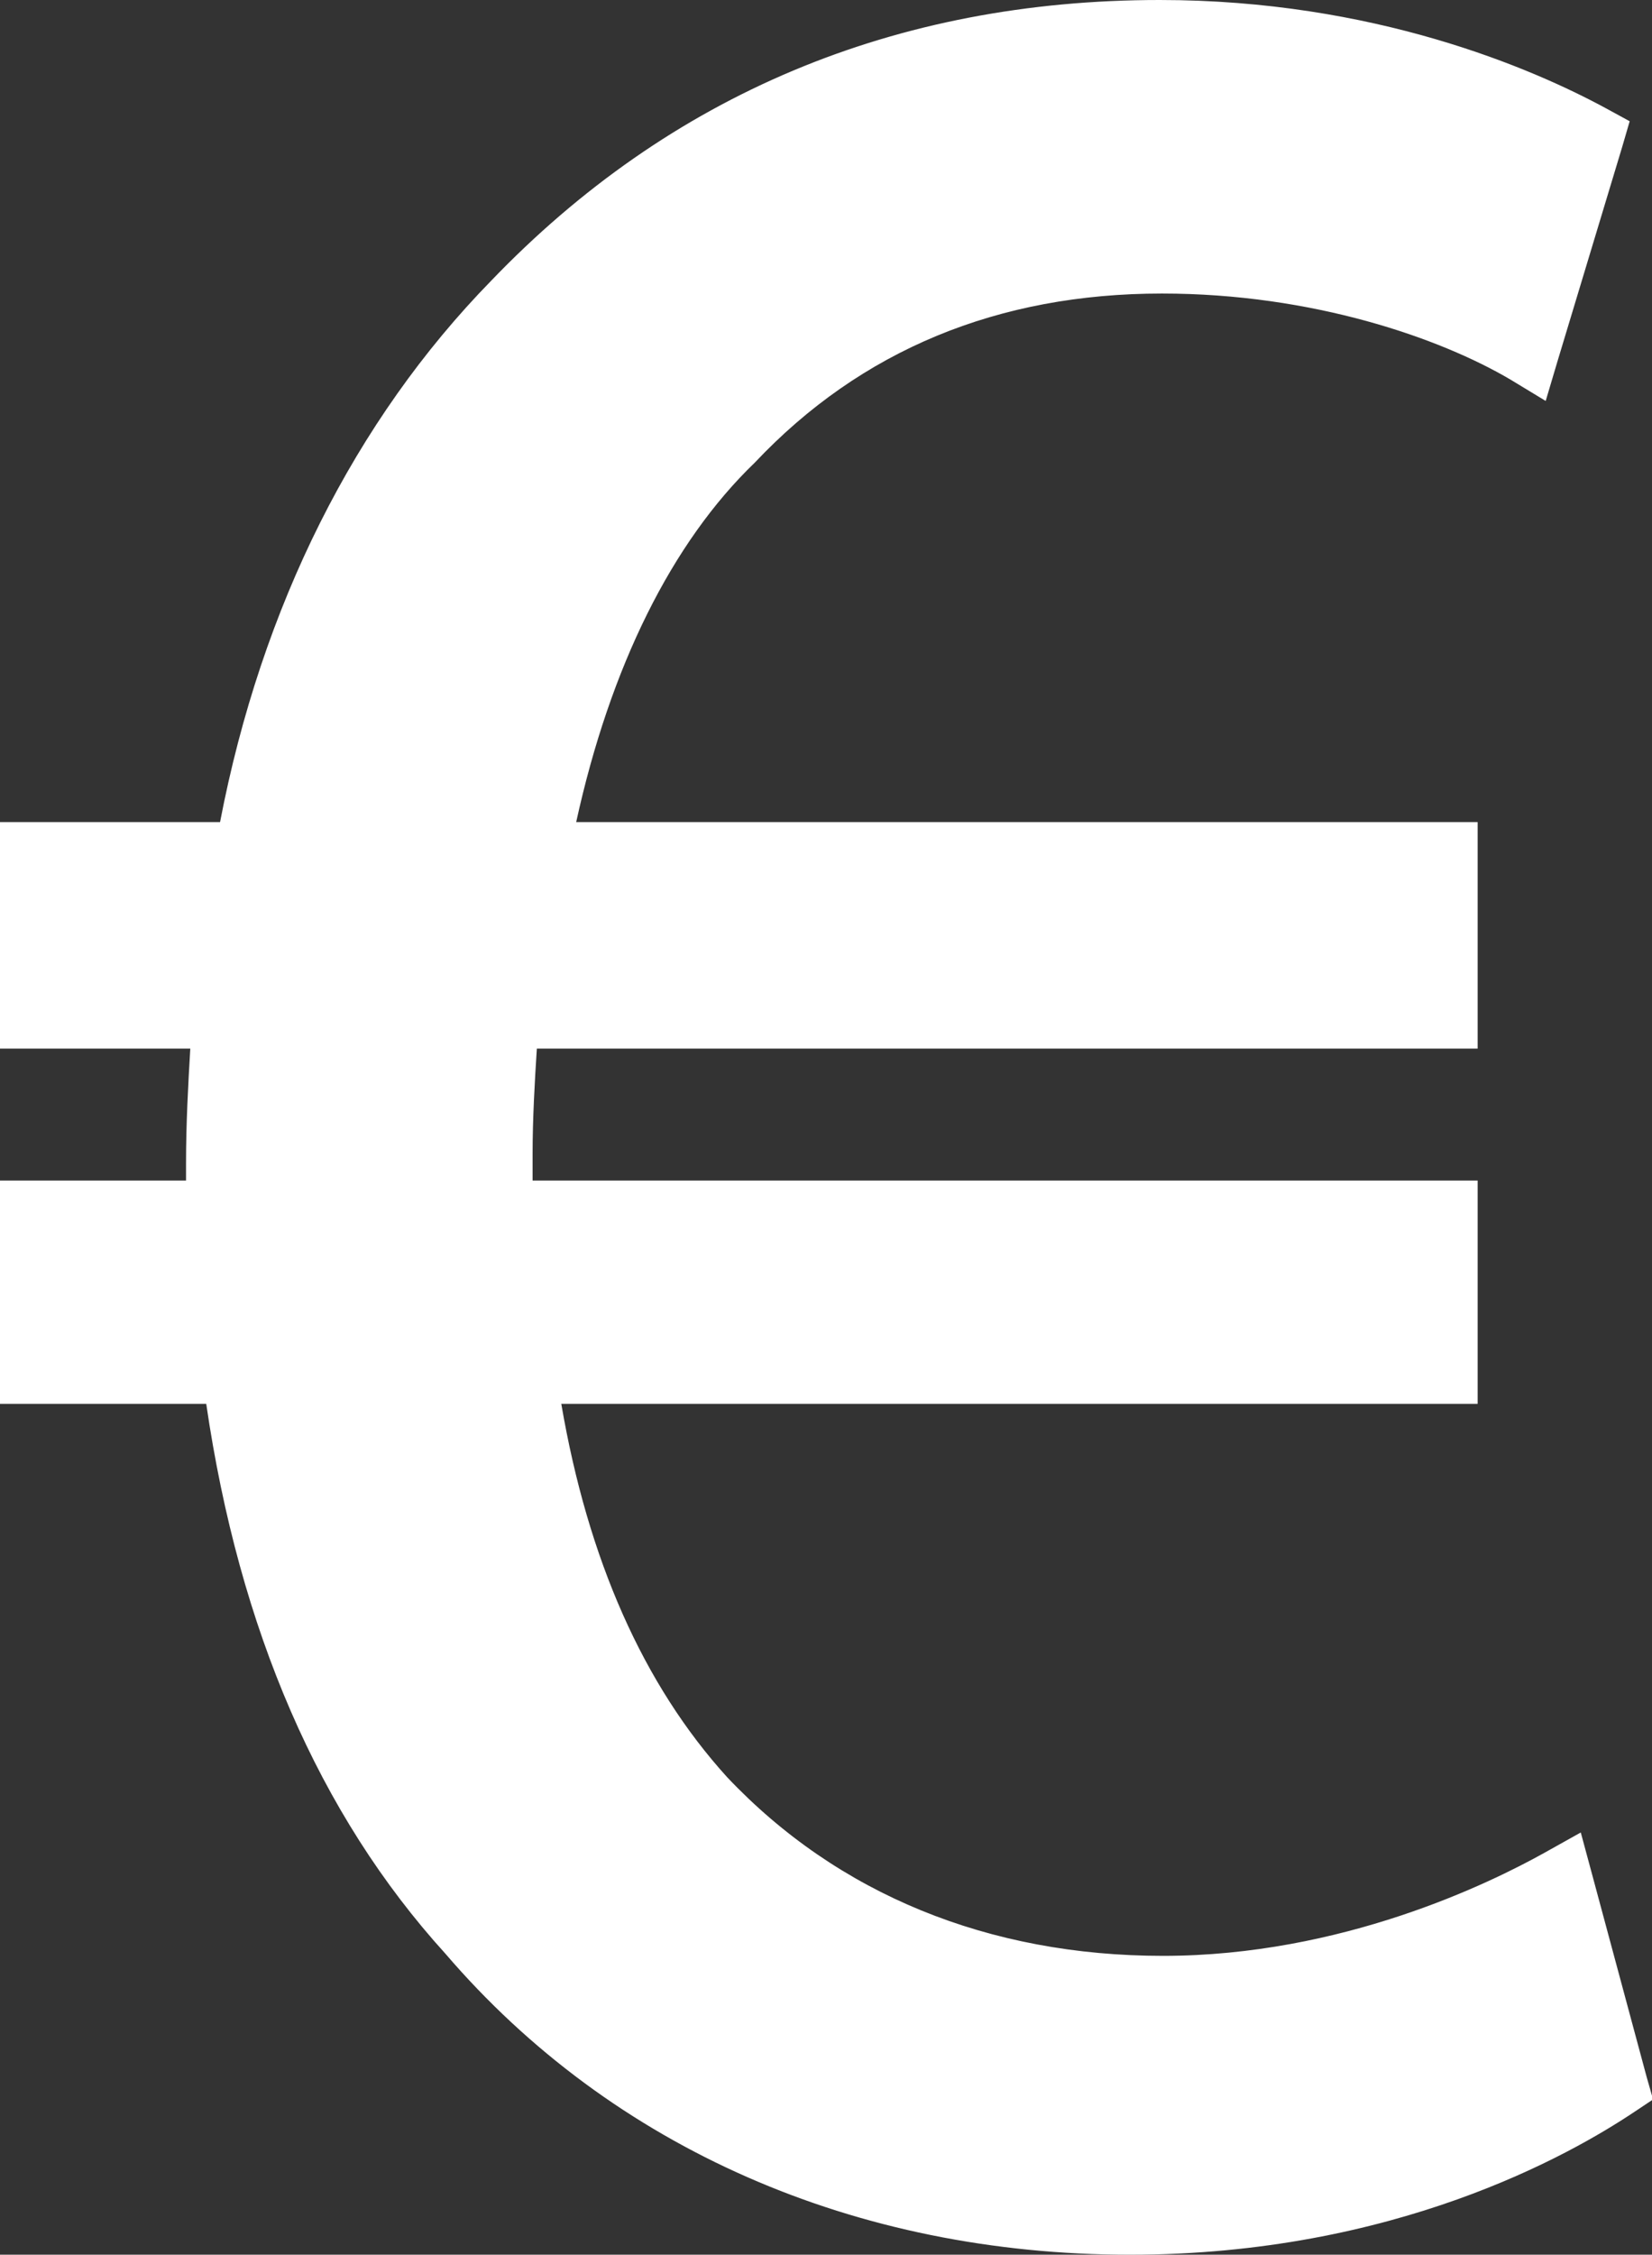
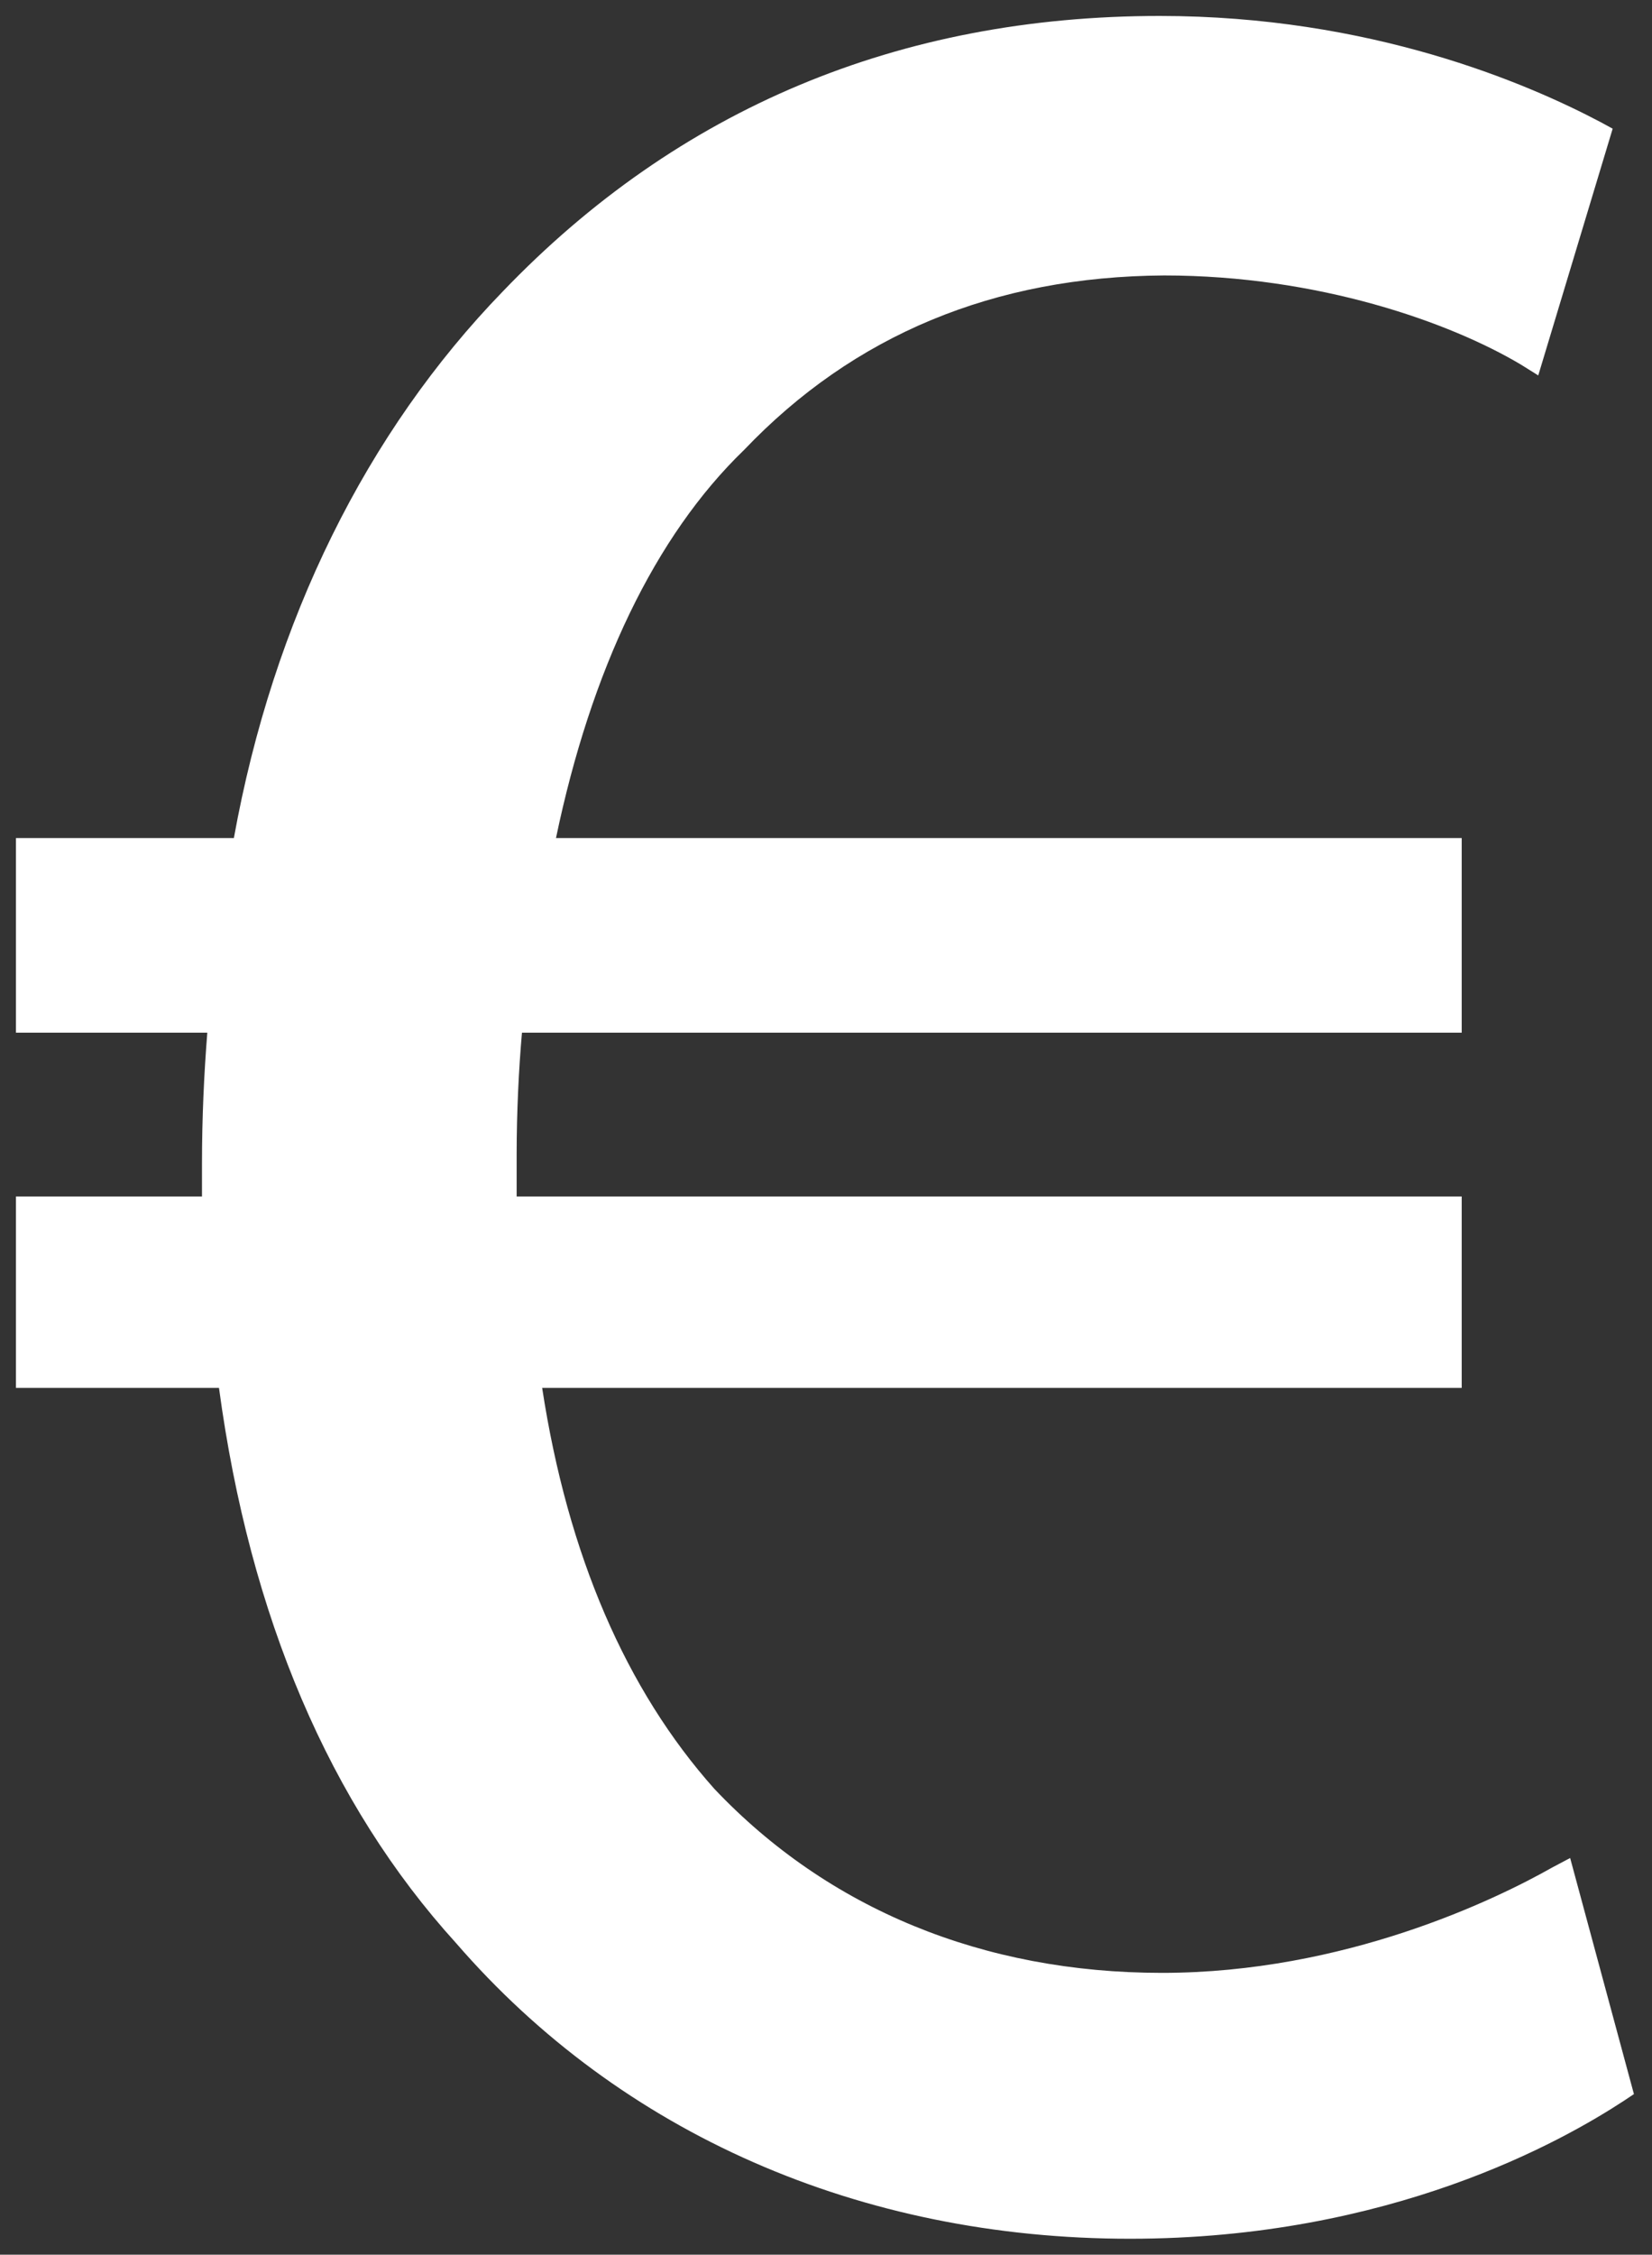
<svg xmlns="http://www.w3.org/2000/svg" version="1.1" id="Layer_1" x="0px" y="0px" viewBox="0 0 155.4 212" style="enable-background:new 0 0 155.4 212;" xml:space="preserve">
  <rect x="0" y="0" width="155.4" height="212" fill="#333333" stroke="none" />
  <style type="text/css">
	.st0{fill:#FFFFFF;}
</style>
  <g>
    <g>
      <path class="st0" d="M106.3,210.5c-25.4,0-47.9-9.9-63.4-27.8c-11.9-13.1-19.4-30.7-22.3-52.2H1.5v-18H19v-3.1    c0-4.4,0.2-8.5,0.5-12.3h-18V78.8H22c3.7-20.5,12.5-38.2,25.3-51.4C63.8,10.2,84.6,1.5,109.1,1.5c19.8,0,34.5,6.3,41.5,10l1.1,0.6    l-7,23.2l-1.6-1c-6.7-4-19.1-8.4-33.6-8.4C93.5,26,80.3,31.5,70,42.3C61.6,50.4,55.6,63,52.3,78.8h85.2v18.3H49.1    c-0.3,3.4-0.5,7.5-0.5,11.4v4h88.9v18H51c2.4,15.7,7.9,28.4,16.2,37.7c10.7,11.3,25.3,17.3,42.1,17.3c17.2,0,31.4-6.9,36.7-9.9    l1.7-0.9l6,22.2l-0.9,0.6C147,201.3,130.8,210.5,106.3,210.5z" />
-       <path class="st0" d="M109.1,3c18.1,0,32.2,5.2,40.8,9.8L143.7,33c-7.7-4.6-20.5-8.6-34.3-8.6c-16.6,0-30,5.8-40.5,16.8    C59.7,50.2,53.6,64,50.5,80.3H136v15.3H47.8c-0.3,4-0.6,8.6-0.6,12.9c0,1.8,0,3.4,0,5.5H136v15H49.3c2.4,17.8,8.6,31,16.9,40.2    c11.3,12,26.7,17.8,43.2,17.8c16.2,0,30.3-6.1,37.4-10.1l5.2,19.3c-9.5,6.4-25.4,12.9-45.7,12.9c-24.8,0-46.9-9.5-62.2-27.3    C32.4,168.8,24.8,151.1,22,129H3v-15h17.5c0-1.5,0-3.1,0-4.6c0-4.9,0.3-9.5,0.6-13.8H3V80.3h20.2C26.9,58.8,36.1,41,48.4,28.4    C64,12.2,83.9,3,109.1,3 M109.1,0C84.2,0,63,8.9,46.2,26.4C33.4,39.5,24.6,57,20.7,77.3H3H0v3v15.3v3h3h14.9    c-0.2,3.4-0.4,7-0.4,10.8v1.6H3H0v3v15v3h3h16.4c3.1,21.2,10.6,38.6,22.5,51.7C57.6,202,80.5,212,106.3,212    c24.9,0,41.4-9.4,47.4-13.4l1.8-1.2l-0.6-2.1l-5.2-19.3l-1-3.7l-3.4,1.9c-5.2,2.9-19.1,9.7-35.9,9.7c-16.4,0-30.6-5.8-41-16.8    c-7.9-8.7-13.1-20.5-15.6-35.1H136h3v-3v-15v-3h-3H50.1v-2.5c0-3.3,0.2-6.8,0.4-9.9H136h3v-3V80.3v-3h-3H54.2    c3.2-14.6,9-26.3,16.8-33.8l0,0l0,0c10-10.6,22.9-15.9,38.3-15.9c14.2,0,26.2,4.2,32.8,8.1l3.3,2l1.1-3.7l6.1-20.2l0.7-2.4    l-2.2-1.2C144.1,6.4,129.2,0,109.1,0L109.1,0z" />
    </g>
  </g>
</svg>